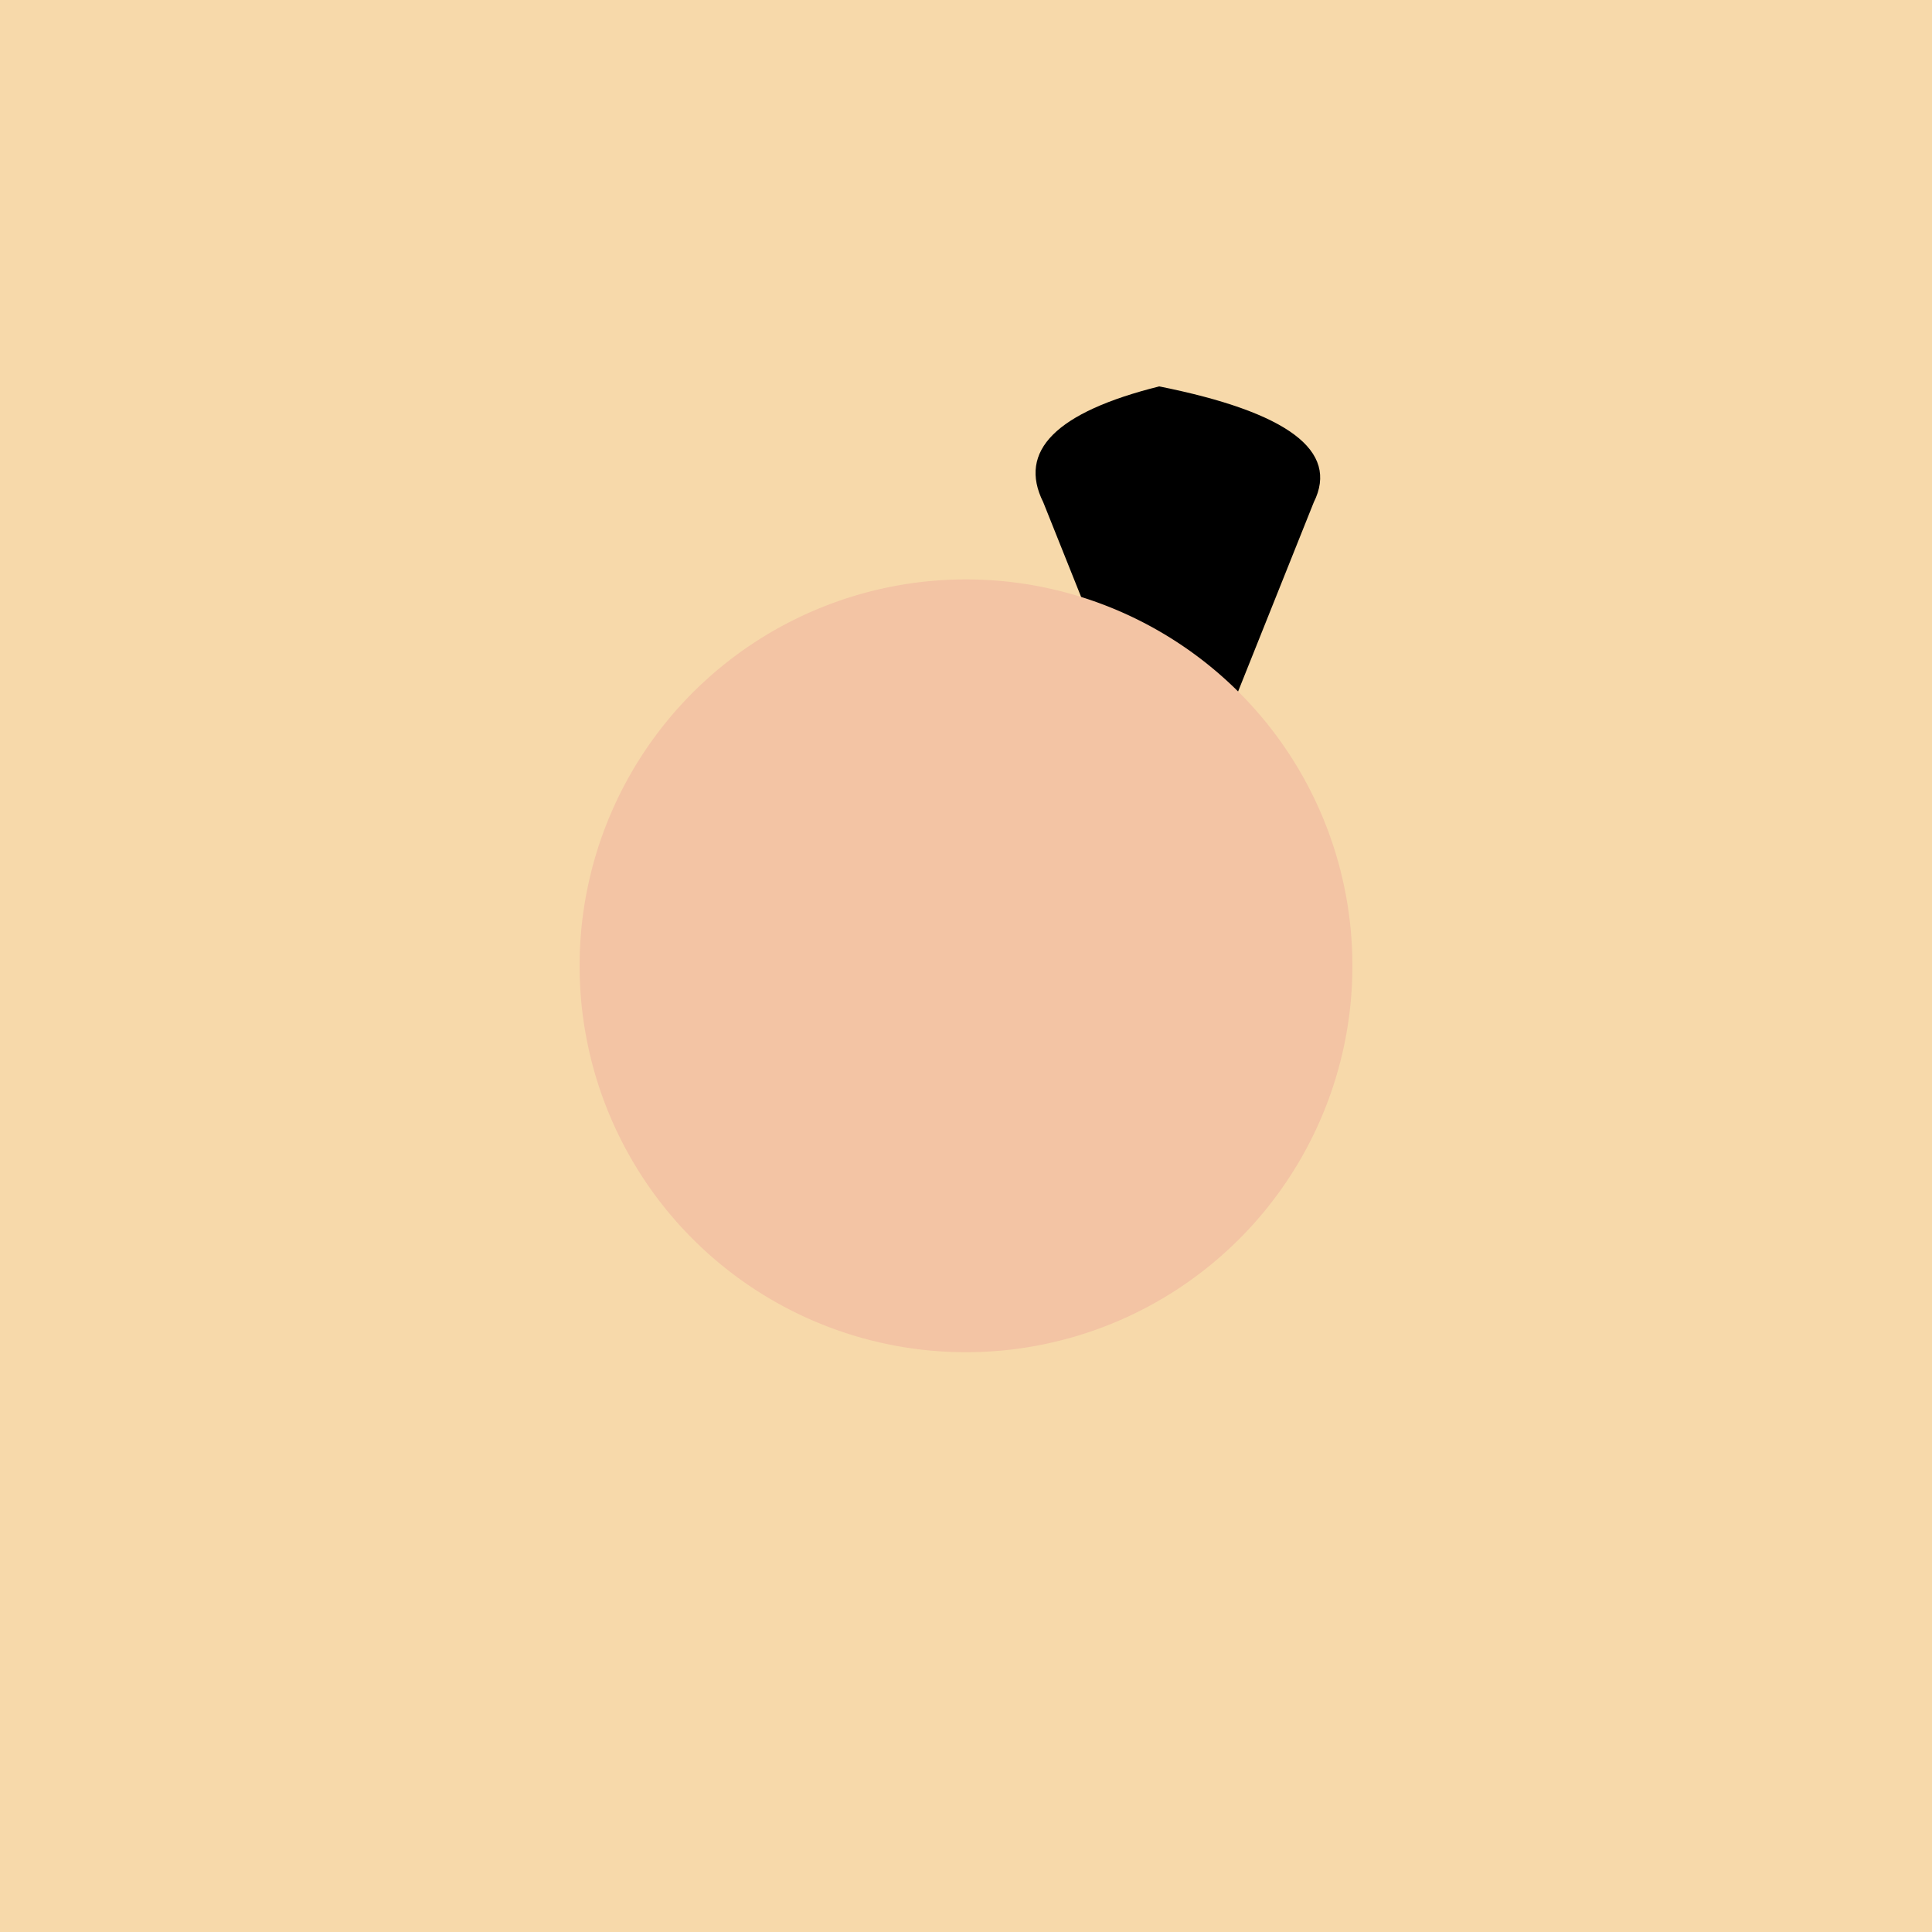
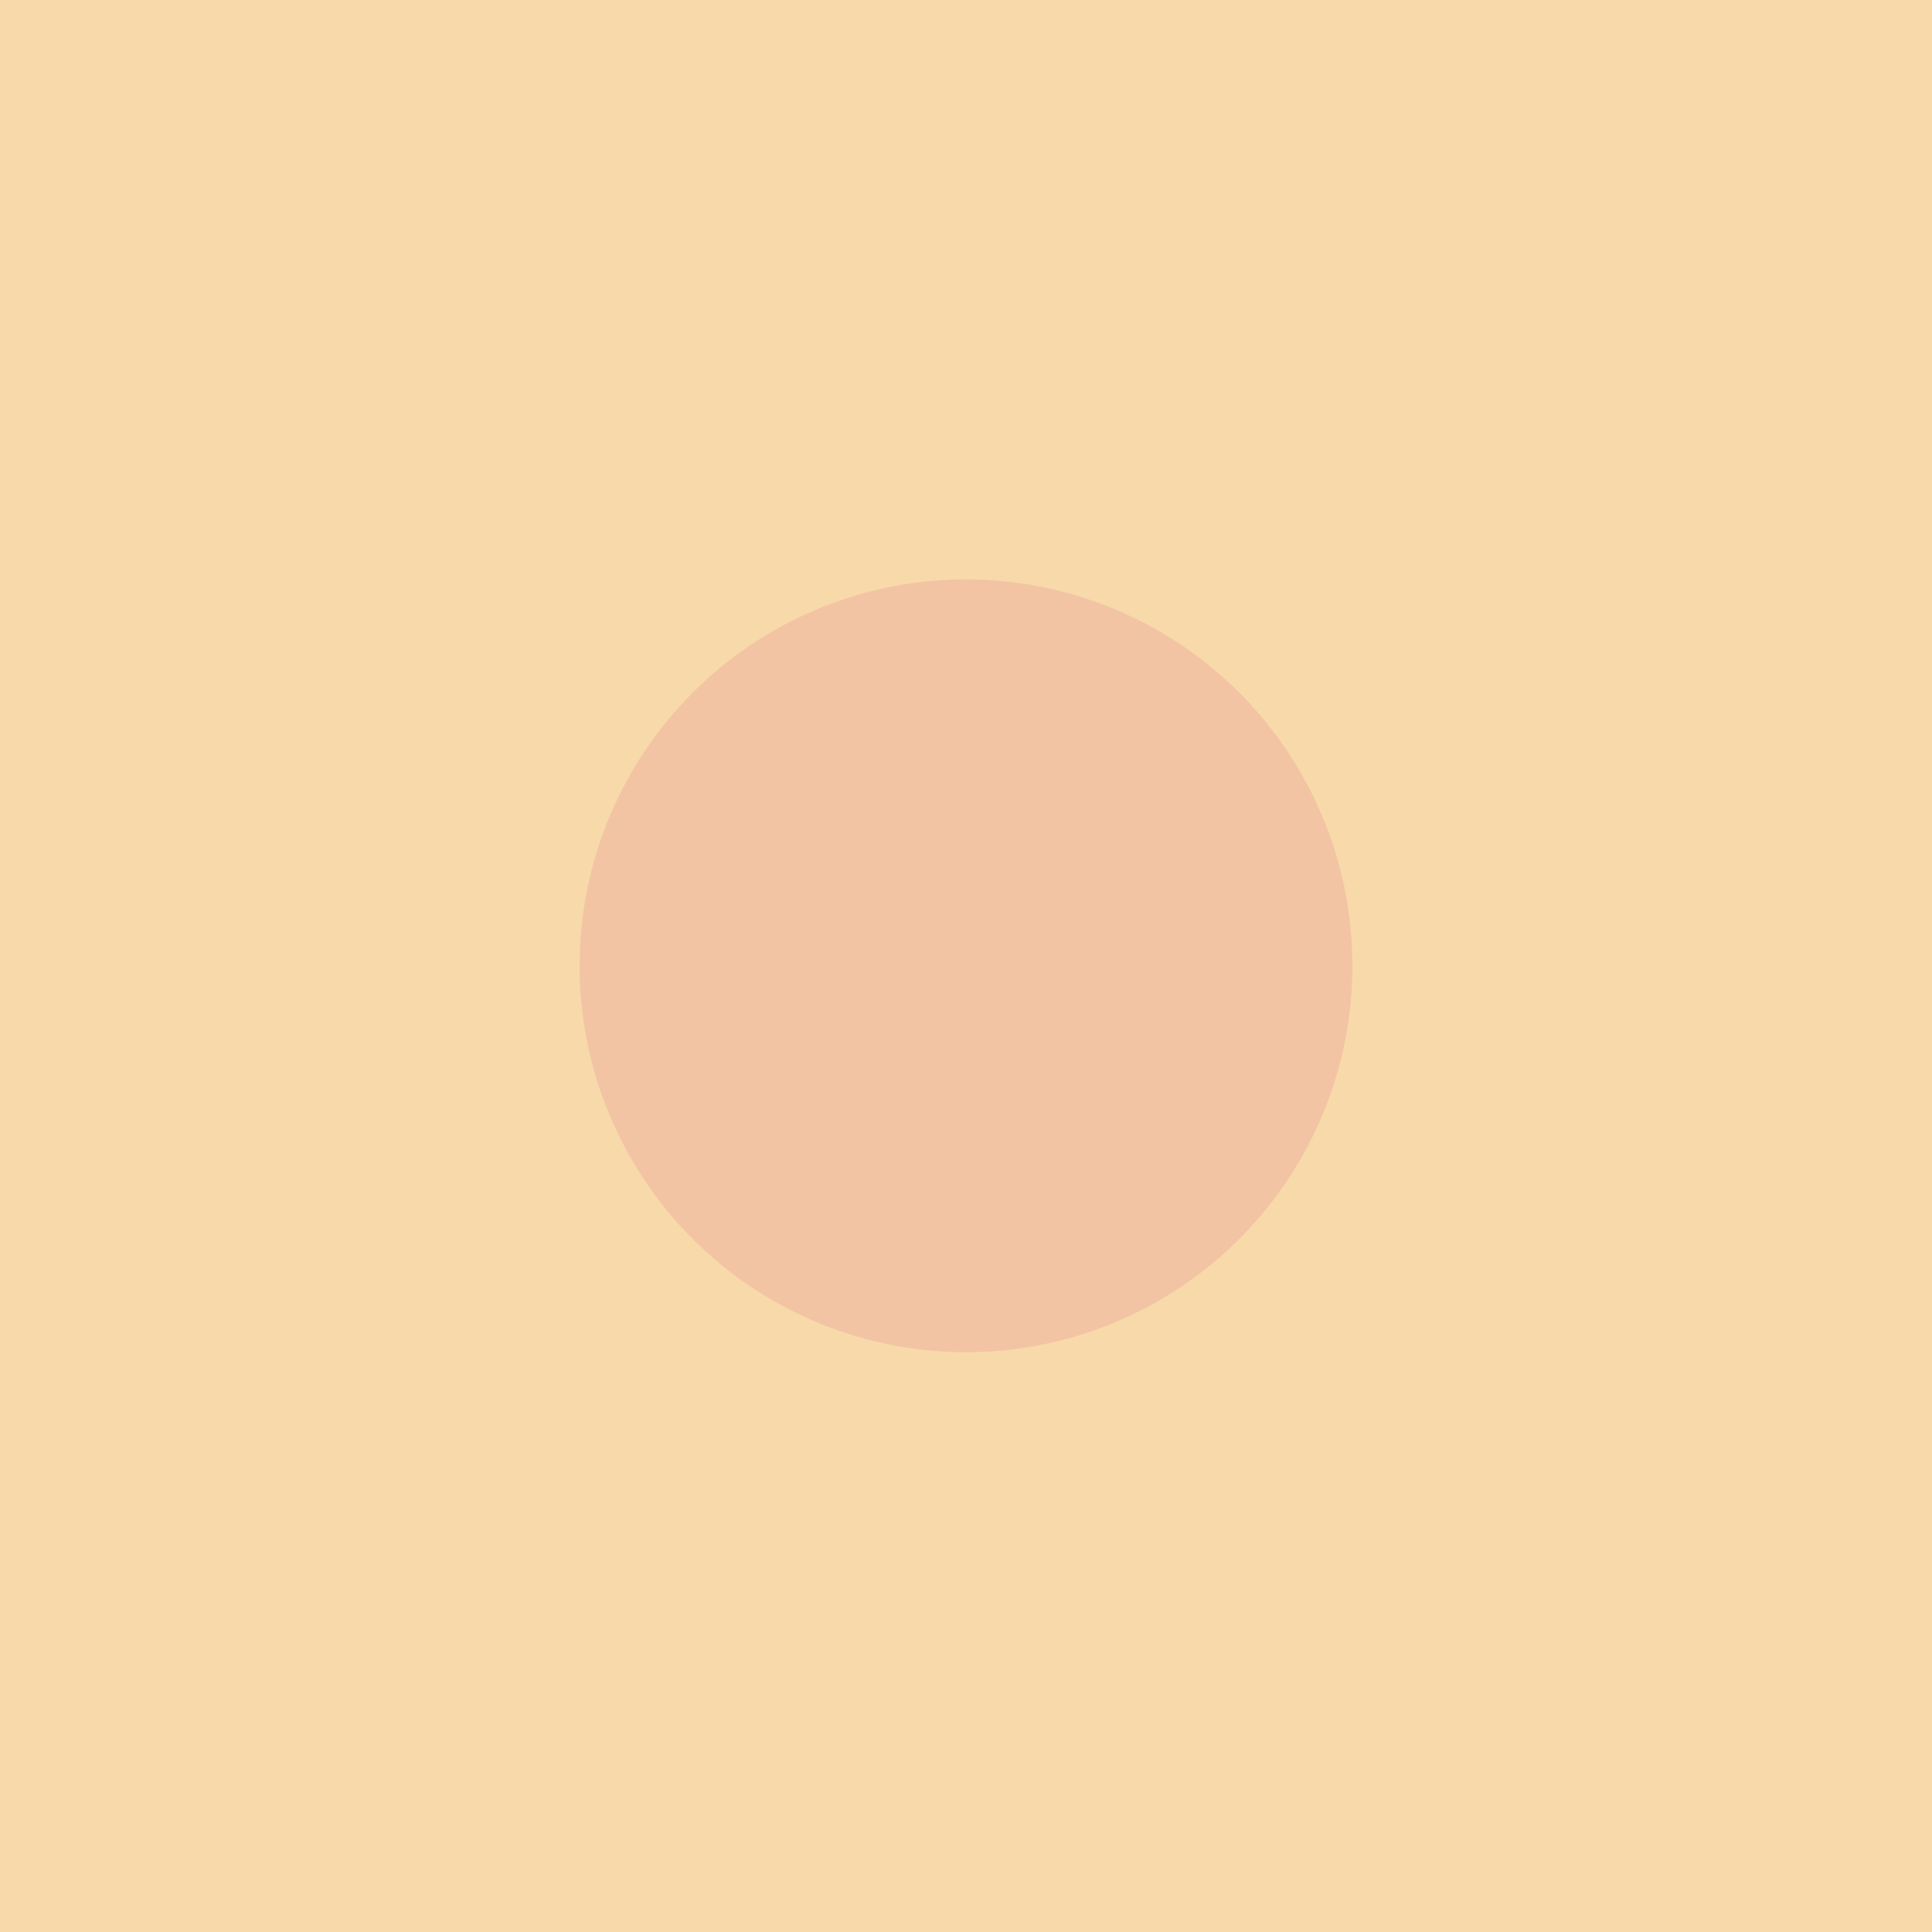
<svg xmlns="http://www.w3.org/2000/svg" width="500" height="500">
  <defs />
  <g>
    <rect fill="#F7D9AA" stroke="none" x="0" y="0" width="512" height="512" />
-     <path fill="#000000" stroke="none" paint-order="stroke fill markers" d=" M 200 100 L 300 100 Q 350 110 340 130 L 320 180 Q 320 200 310 210 L 300 210 Q 290 200 290 180 L 270 130 Q 260 110 300 100" />
    <path fill="#F3C4A4" stroke="none" paint-order="stroke fill markers" d=" M 350 250 A 100 100 0 1 1 350 249.9" />
-     <path fill="none" stroke="none" />
  </g>
</svg>